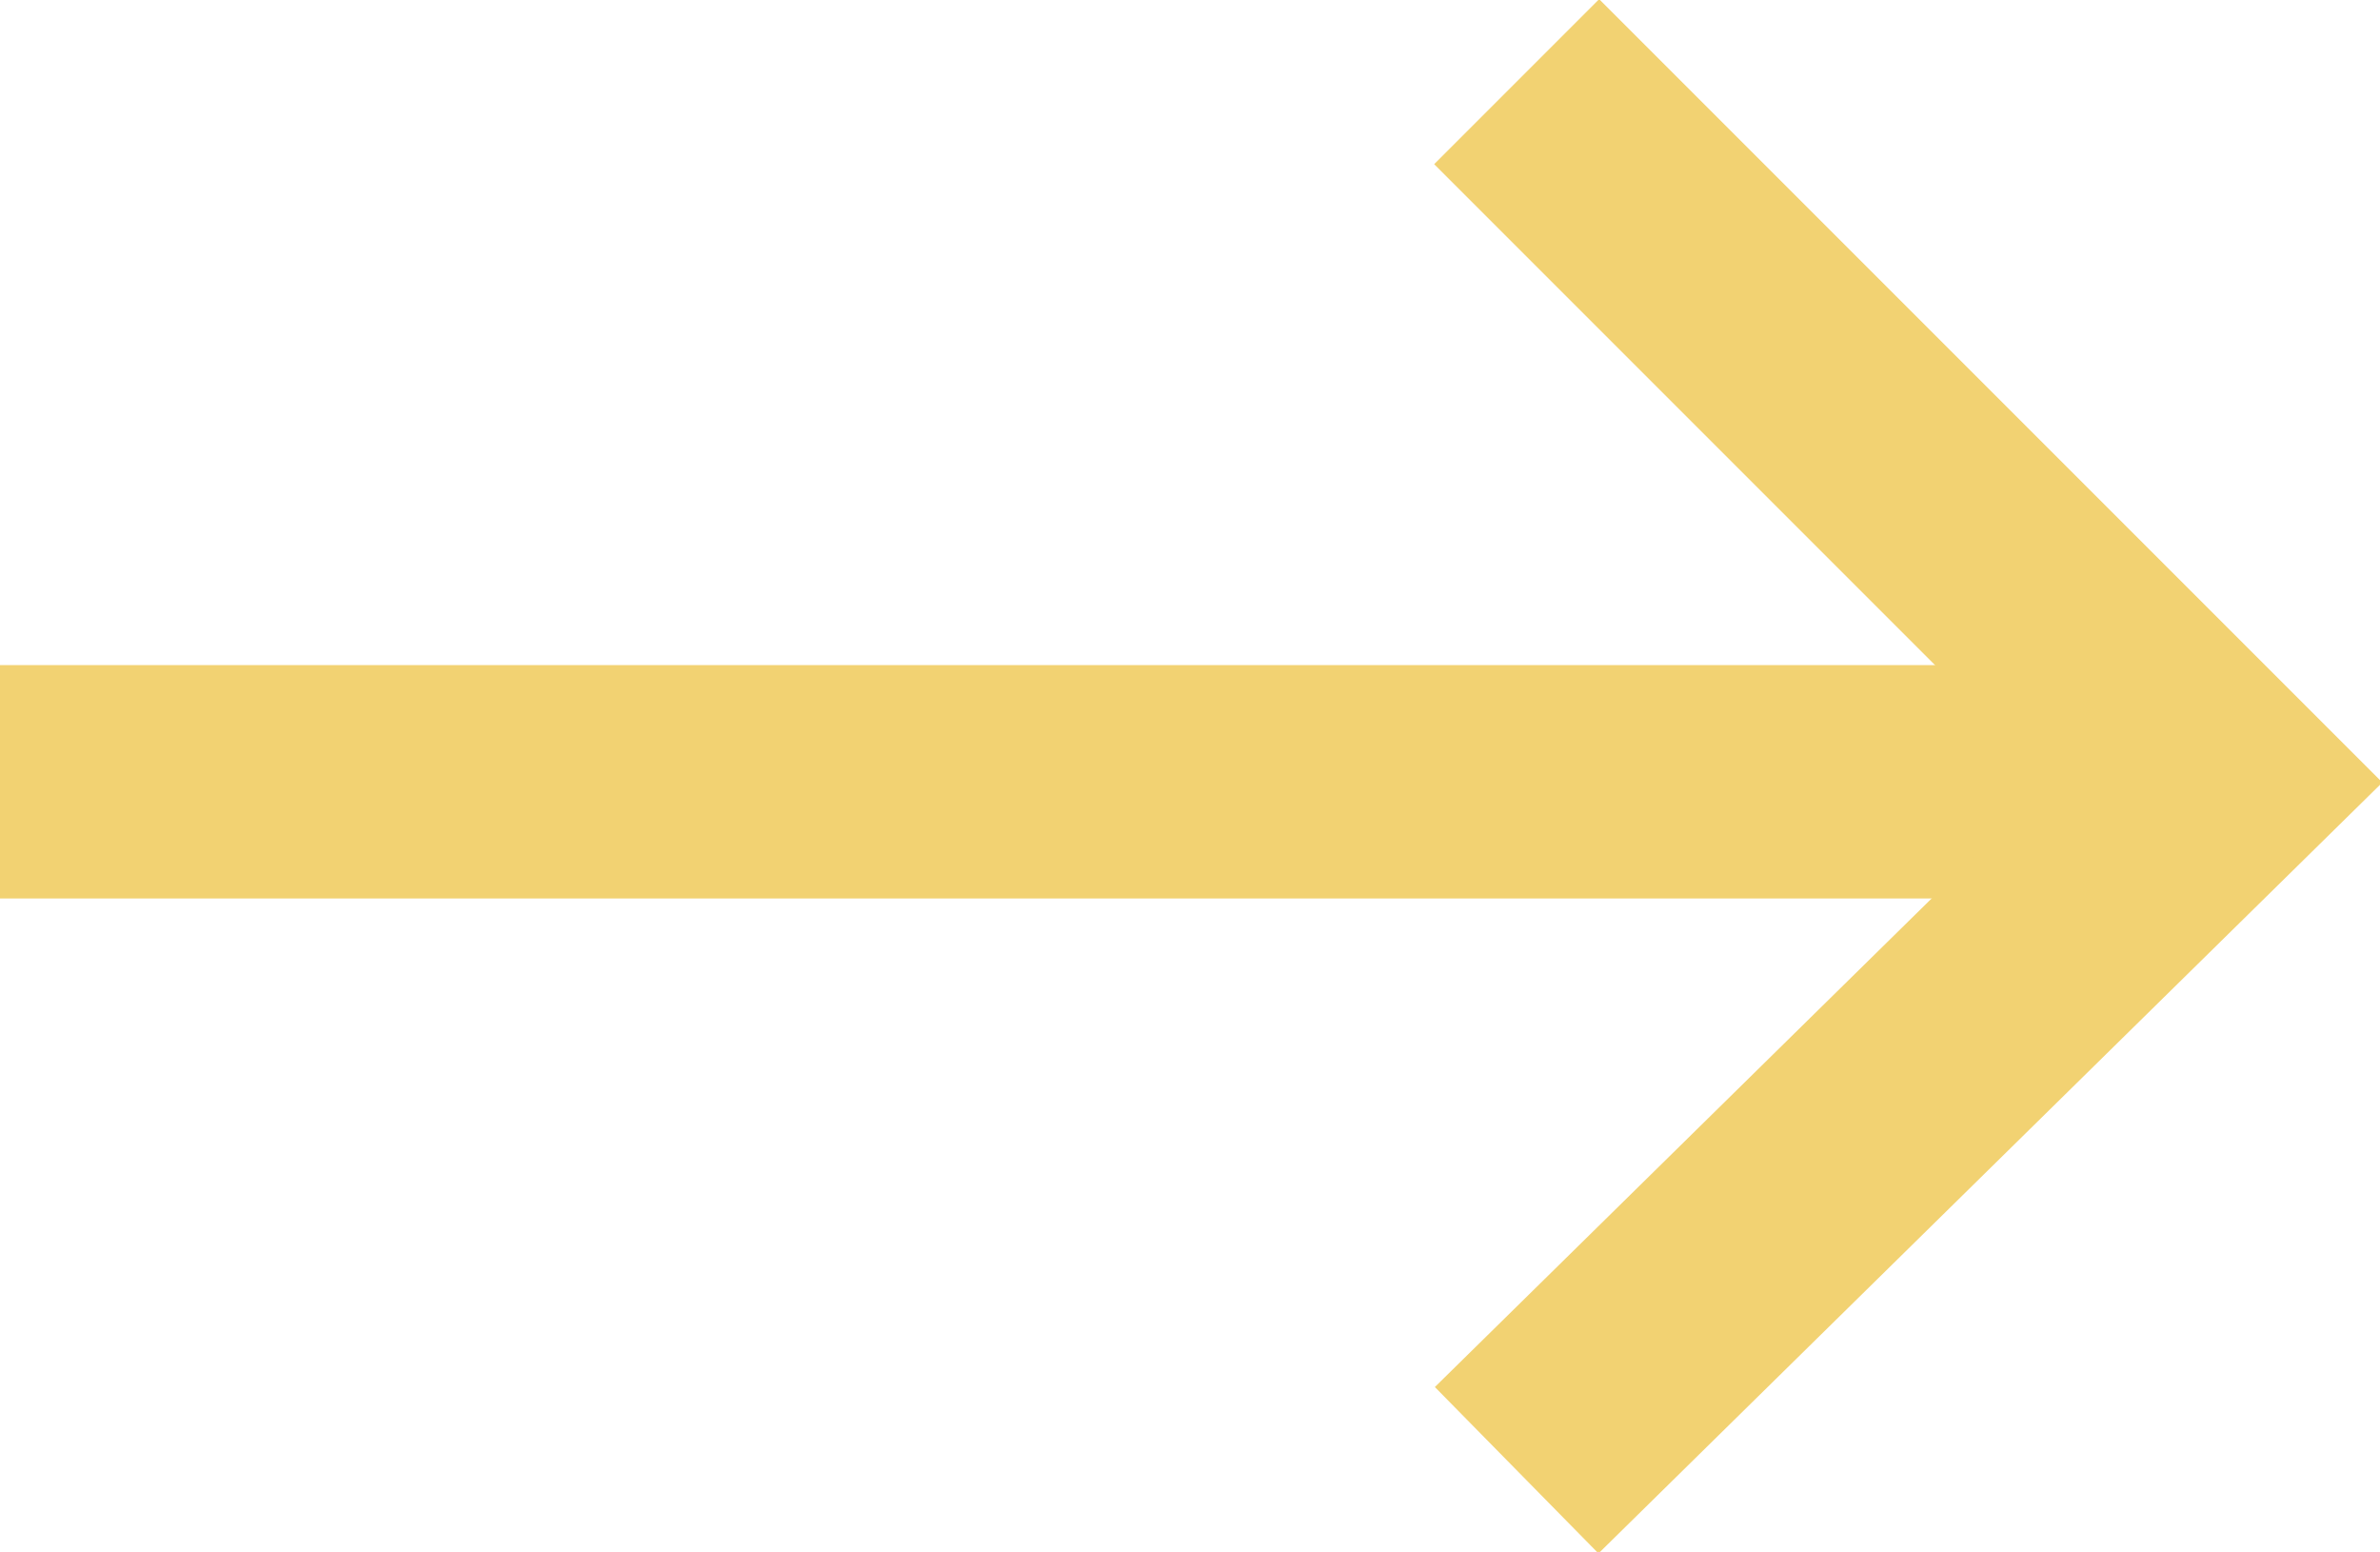
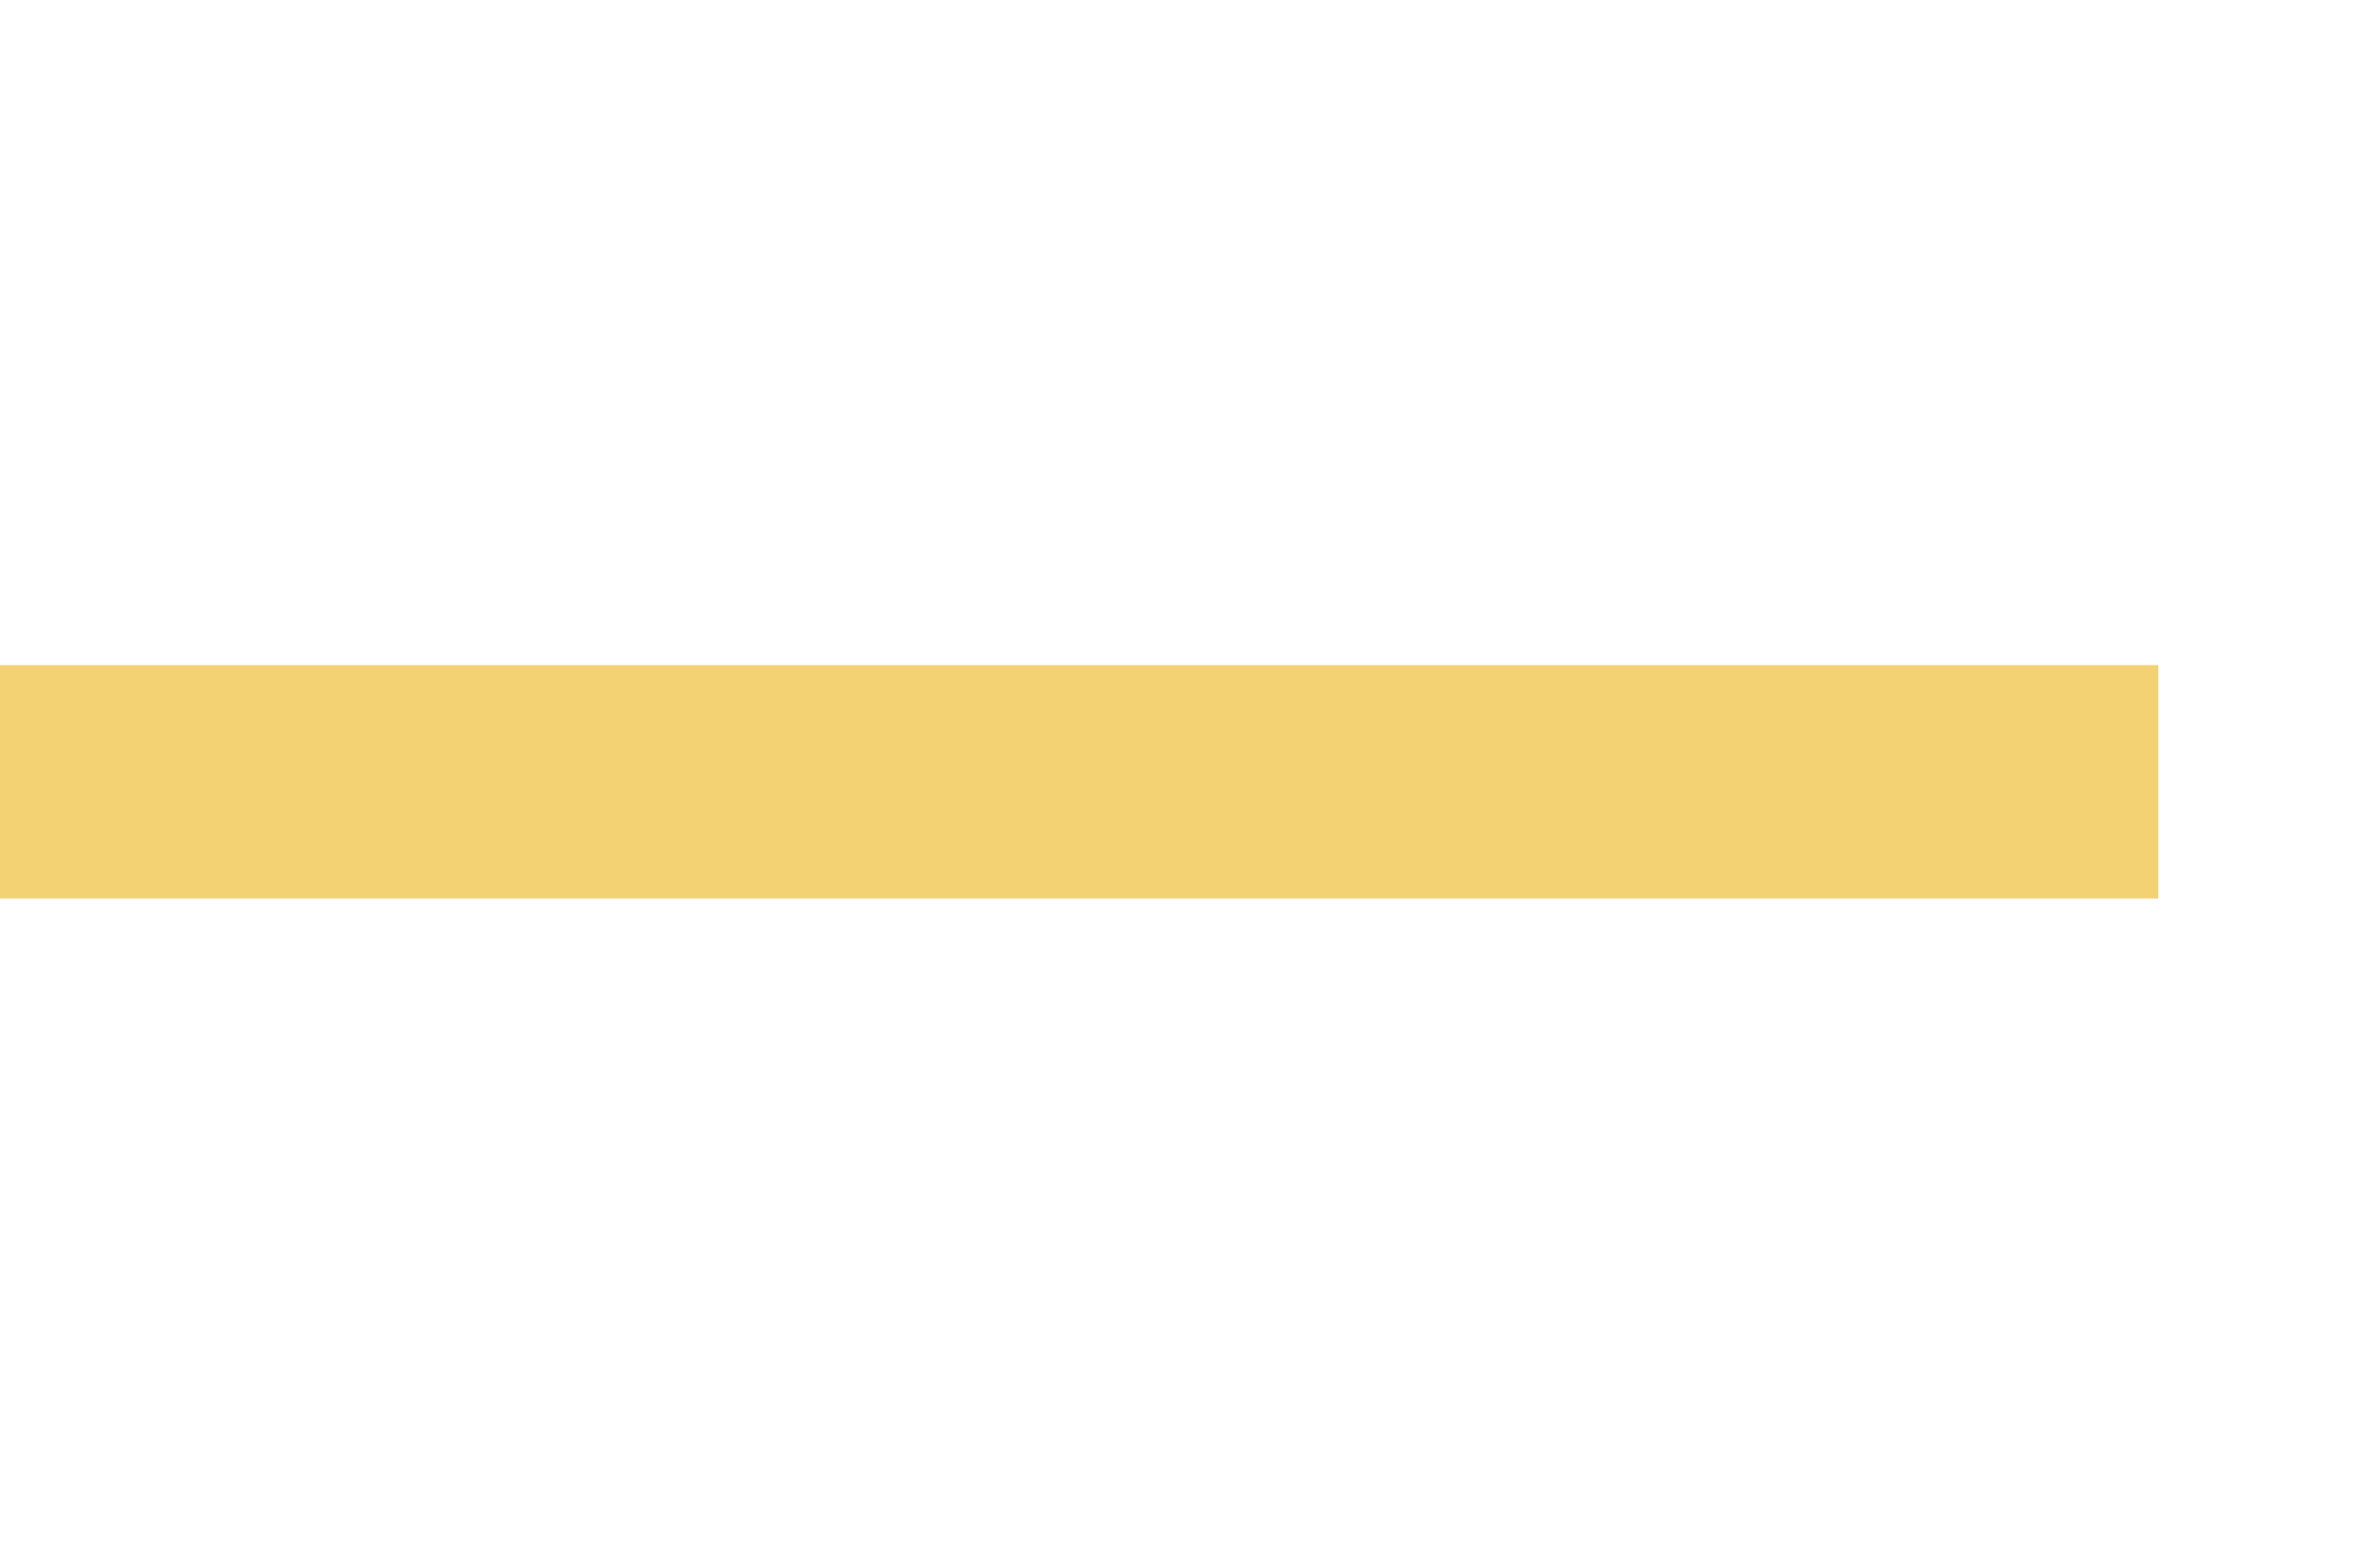
<svg xmlns="http://www.w3.org/2000/svg" version="1.1" x="0px" y="0px" width="20.4px" height="13.3px" viewBox="0 0 20.4 13.3" style="enable-background:new 0 0 20.4 13.3;" xml:space="preserve">
  <style type="text/css">
	.st1007{fill:none;stroke:#F2D272;stroke-width:2;stroke-miterlimit:10;}
</style>
  <line class="st1007" x1="0" y1="6.7" x2="18.5" y2="6.7" />
-   <polyline class="st1007" points="13,0.7 19,6.7 13,12.6 " />
</svg>